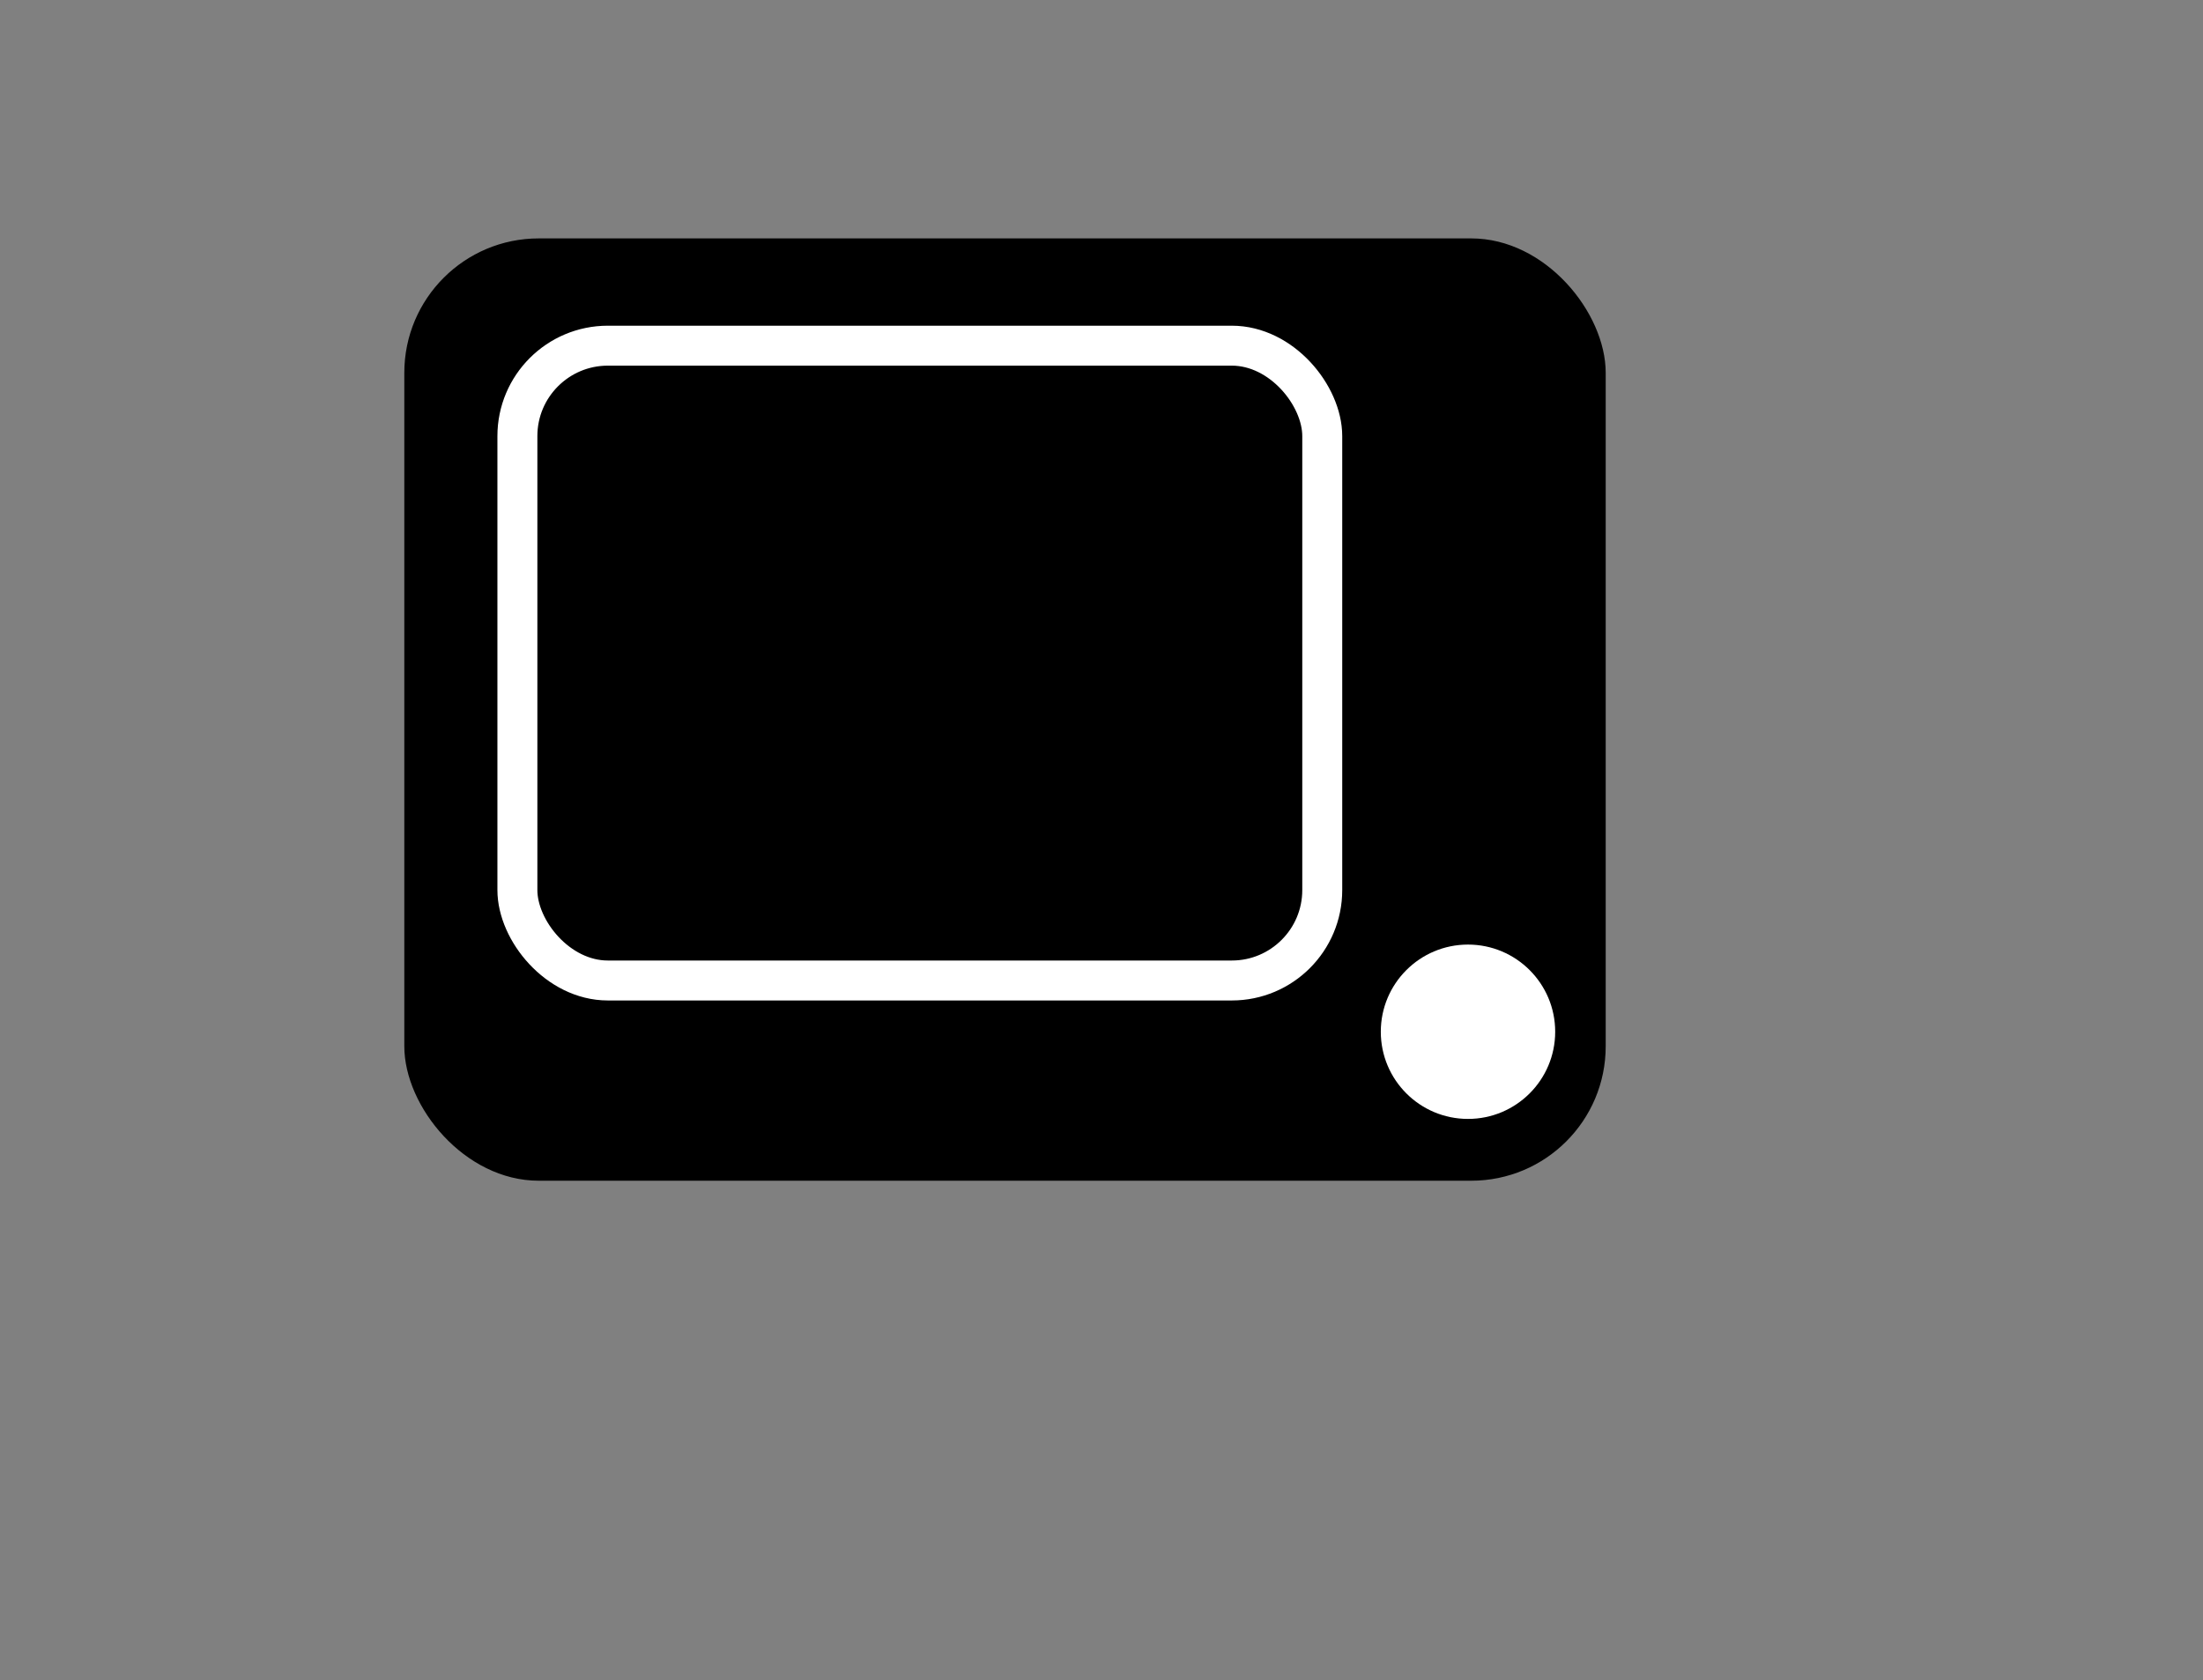
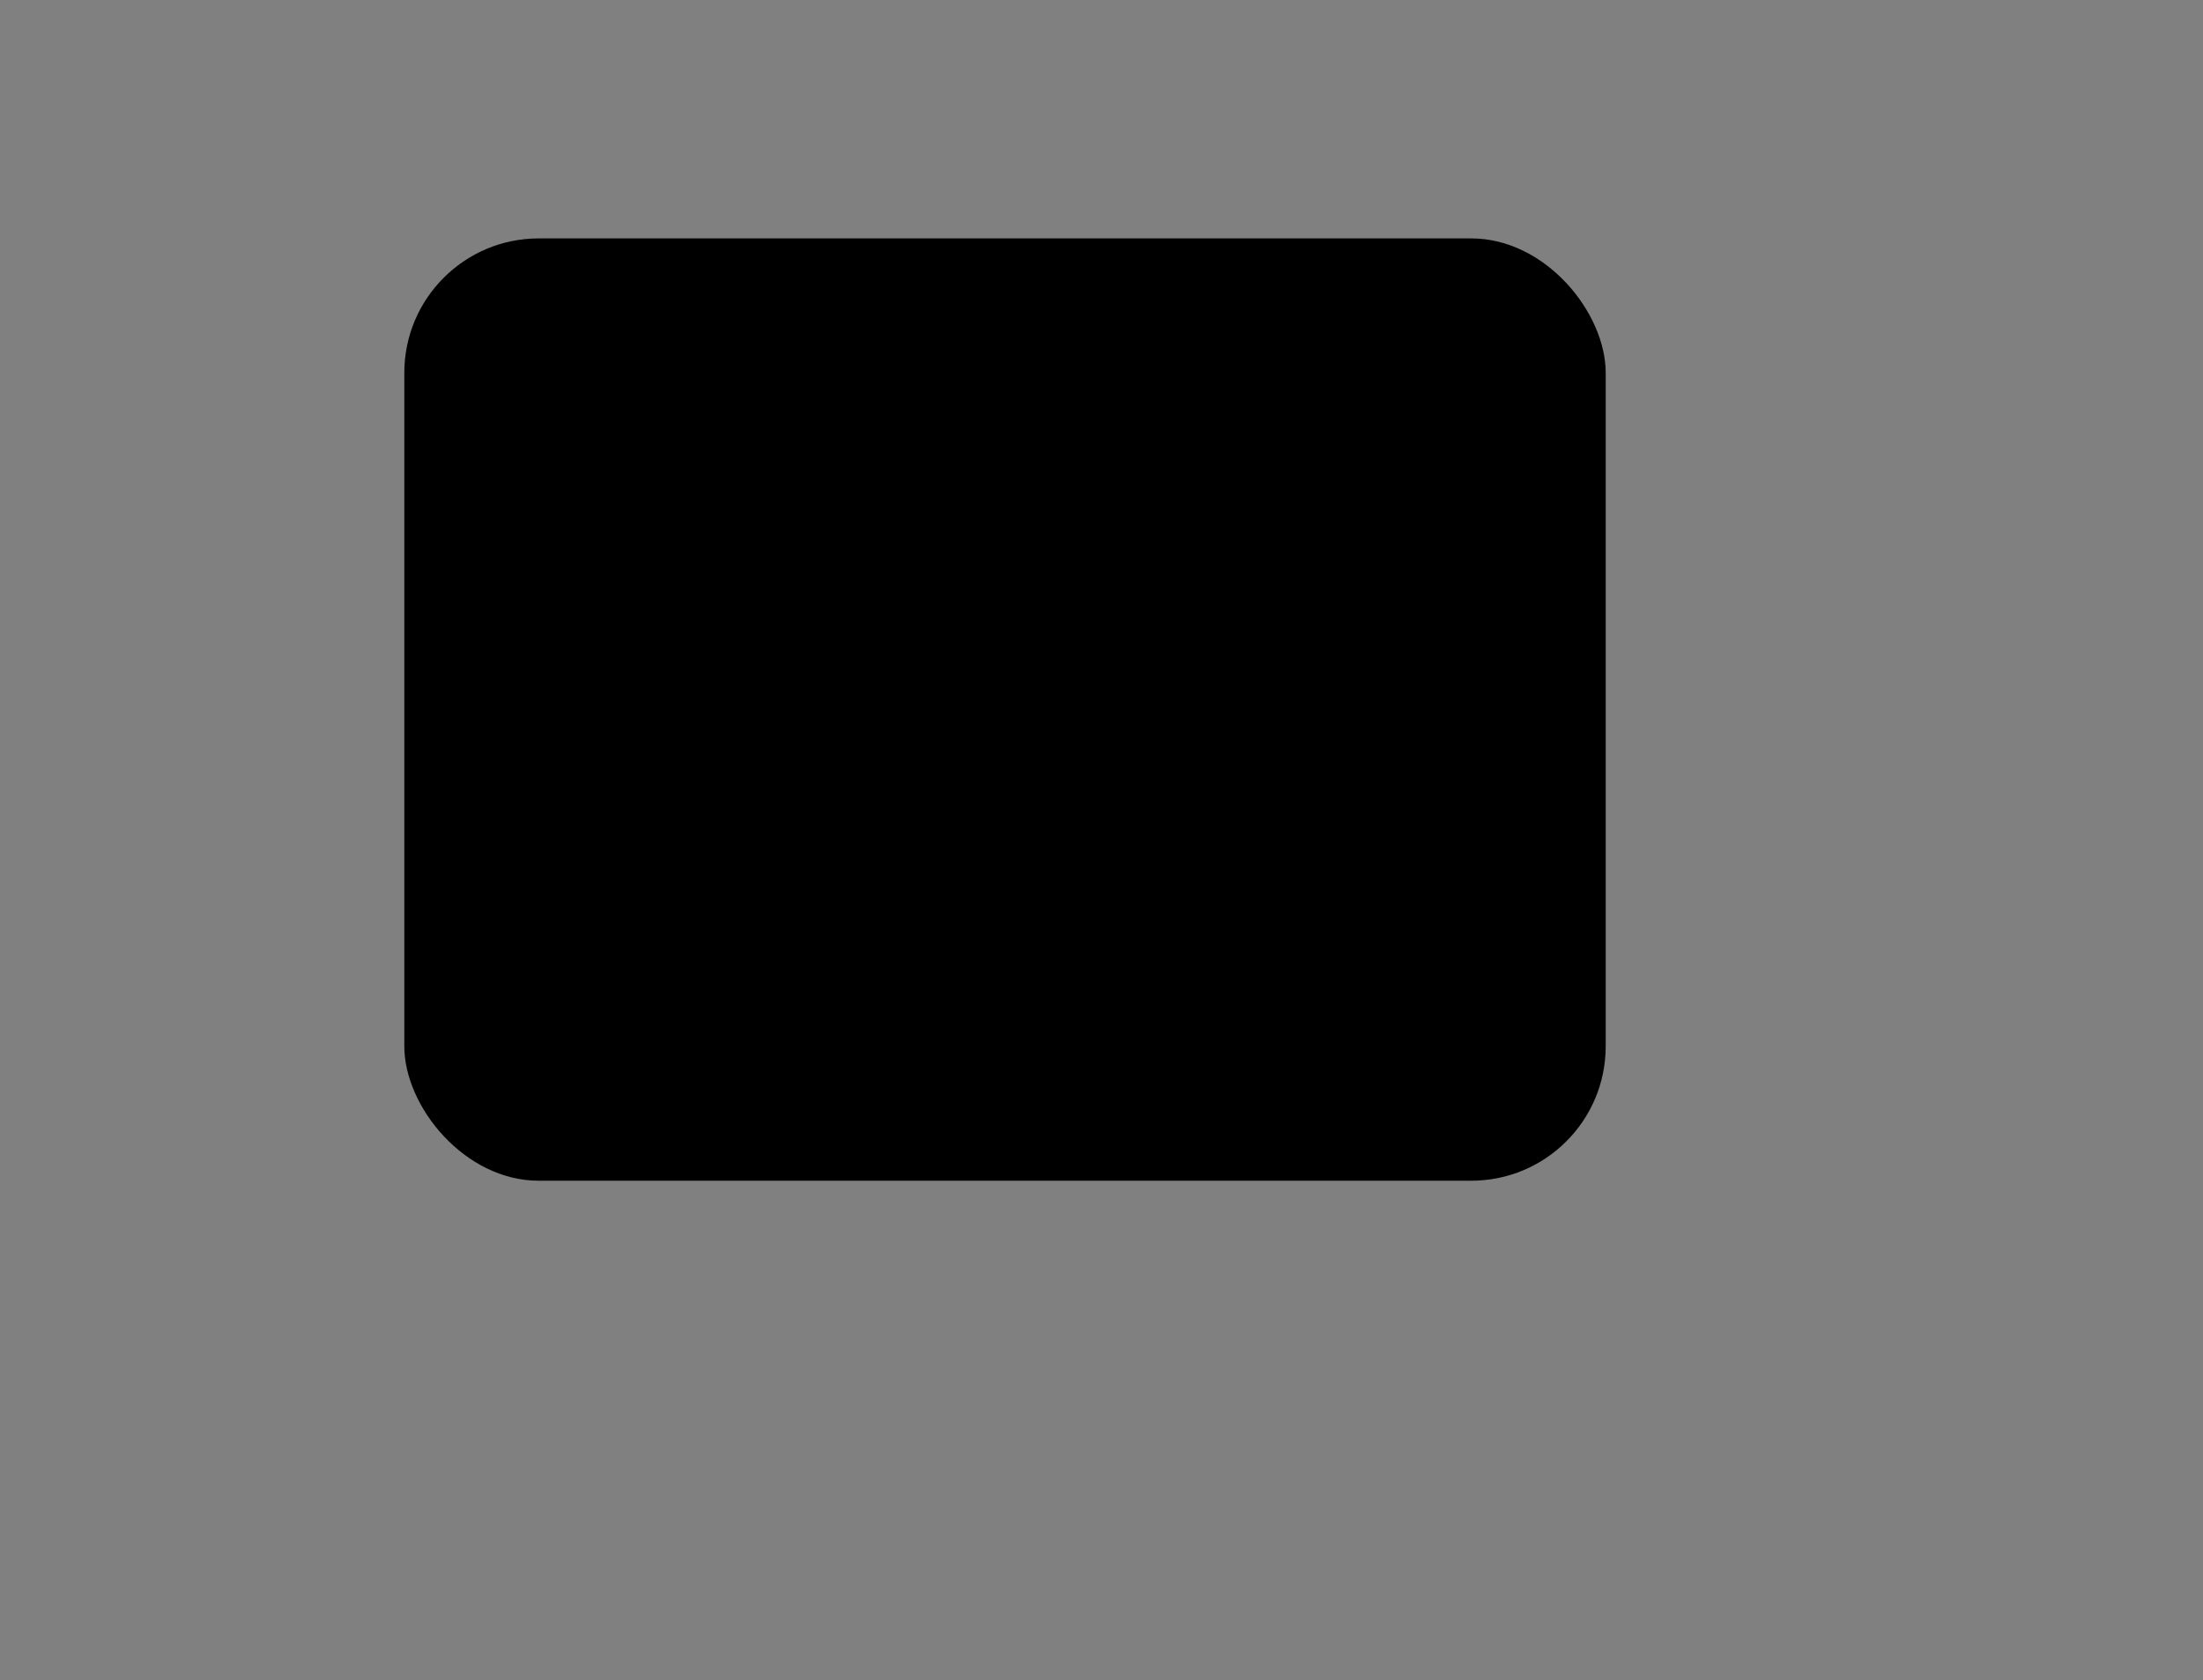
<svg xmlns="http://www.w3.org/2000/svg" id="Layer_1" viewBox="0 0 87.67 66.88">
  <rect x="0" y="0" width="87.67" height="66.88" fill="#808080" stroke="none" />
  <defs>
    <style> .cls-1 { fill: #fff; } .cls-2 { fill: none; stroke: #fff; stroke-miterlimit: 10; stroke-width: 1.59px; } </style>
  </defs>
  <rect x="16.09" y="9.49" width="47.81" height="37.51" rx="5.35" ry="5.35" />
-   <rect class="cls-2" x="20.59" y="13.76" width="32.03" height="25.27" rx="3.6" ry="3.6" />
-   <circle class="cls-1" cx="58.42" cy="41.07" r="3.47" />
</svg>